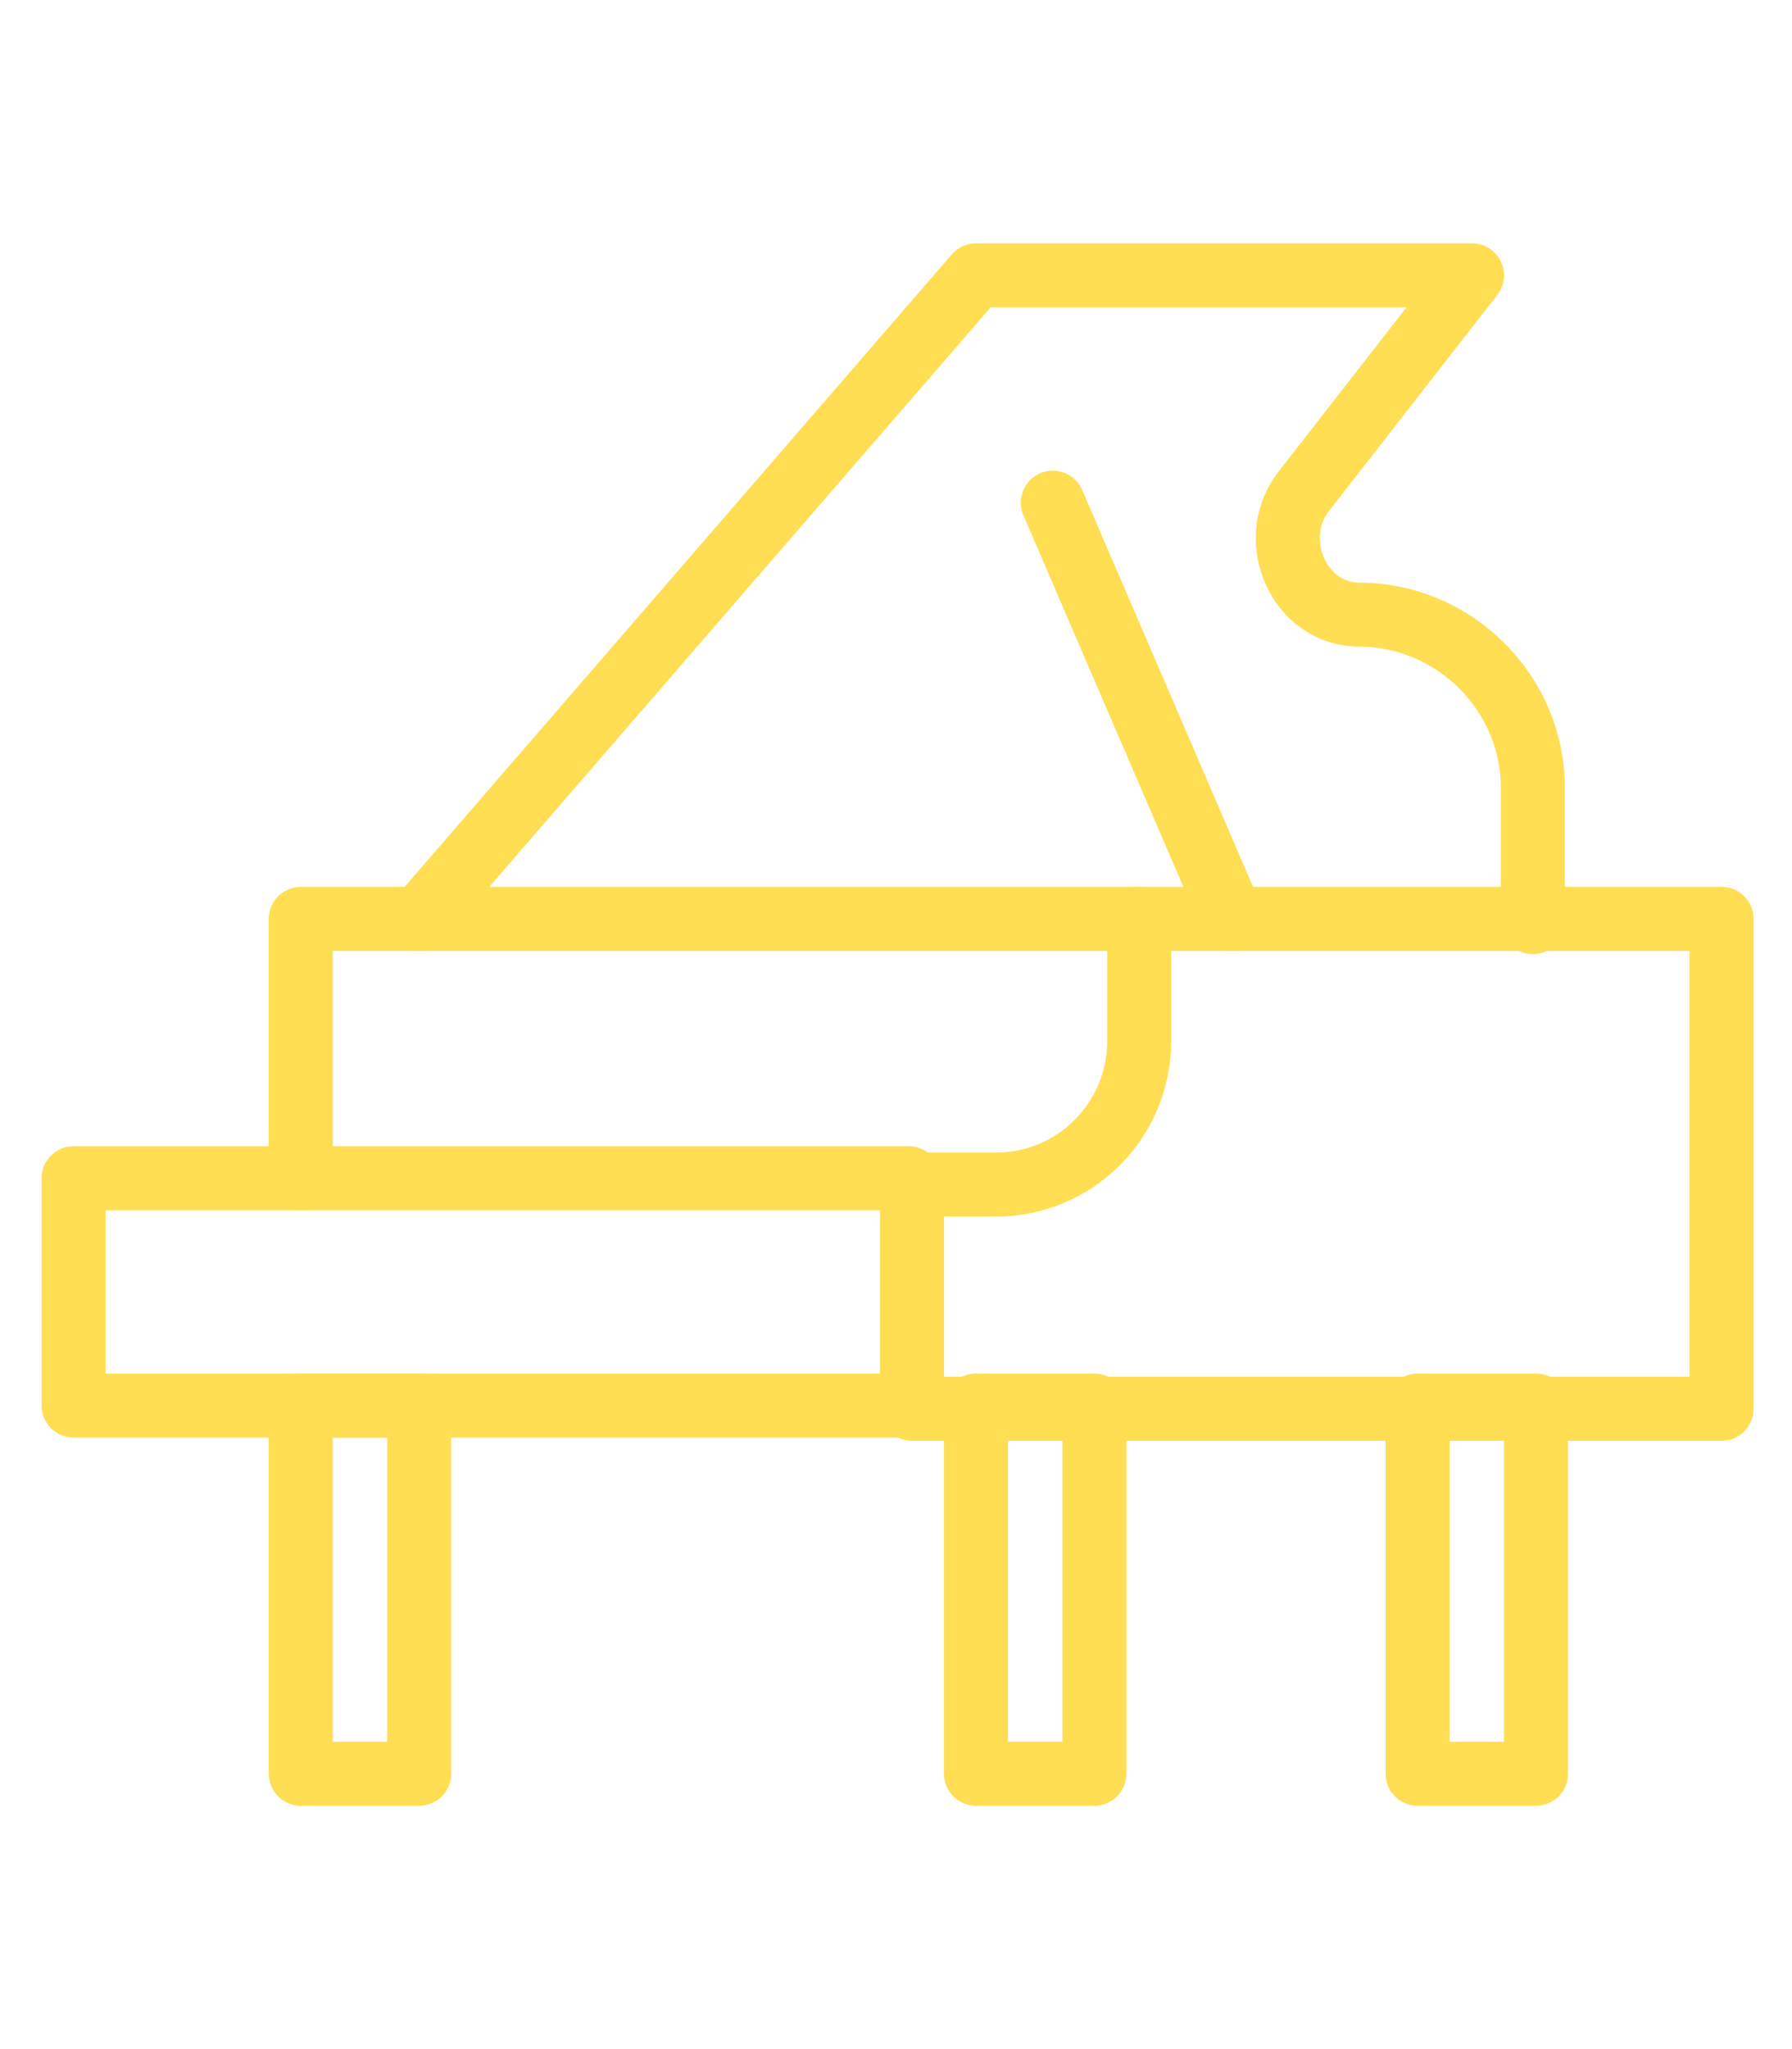
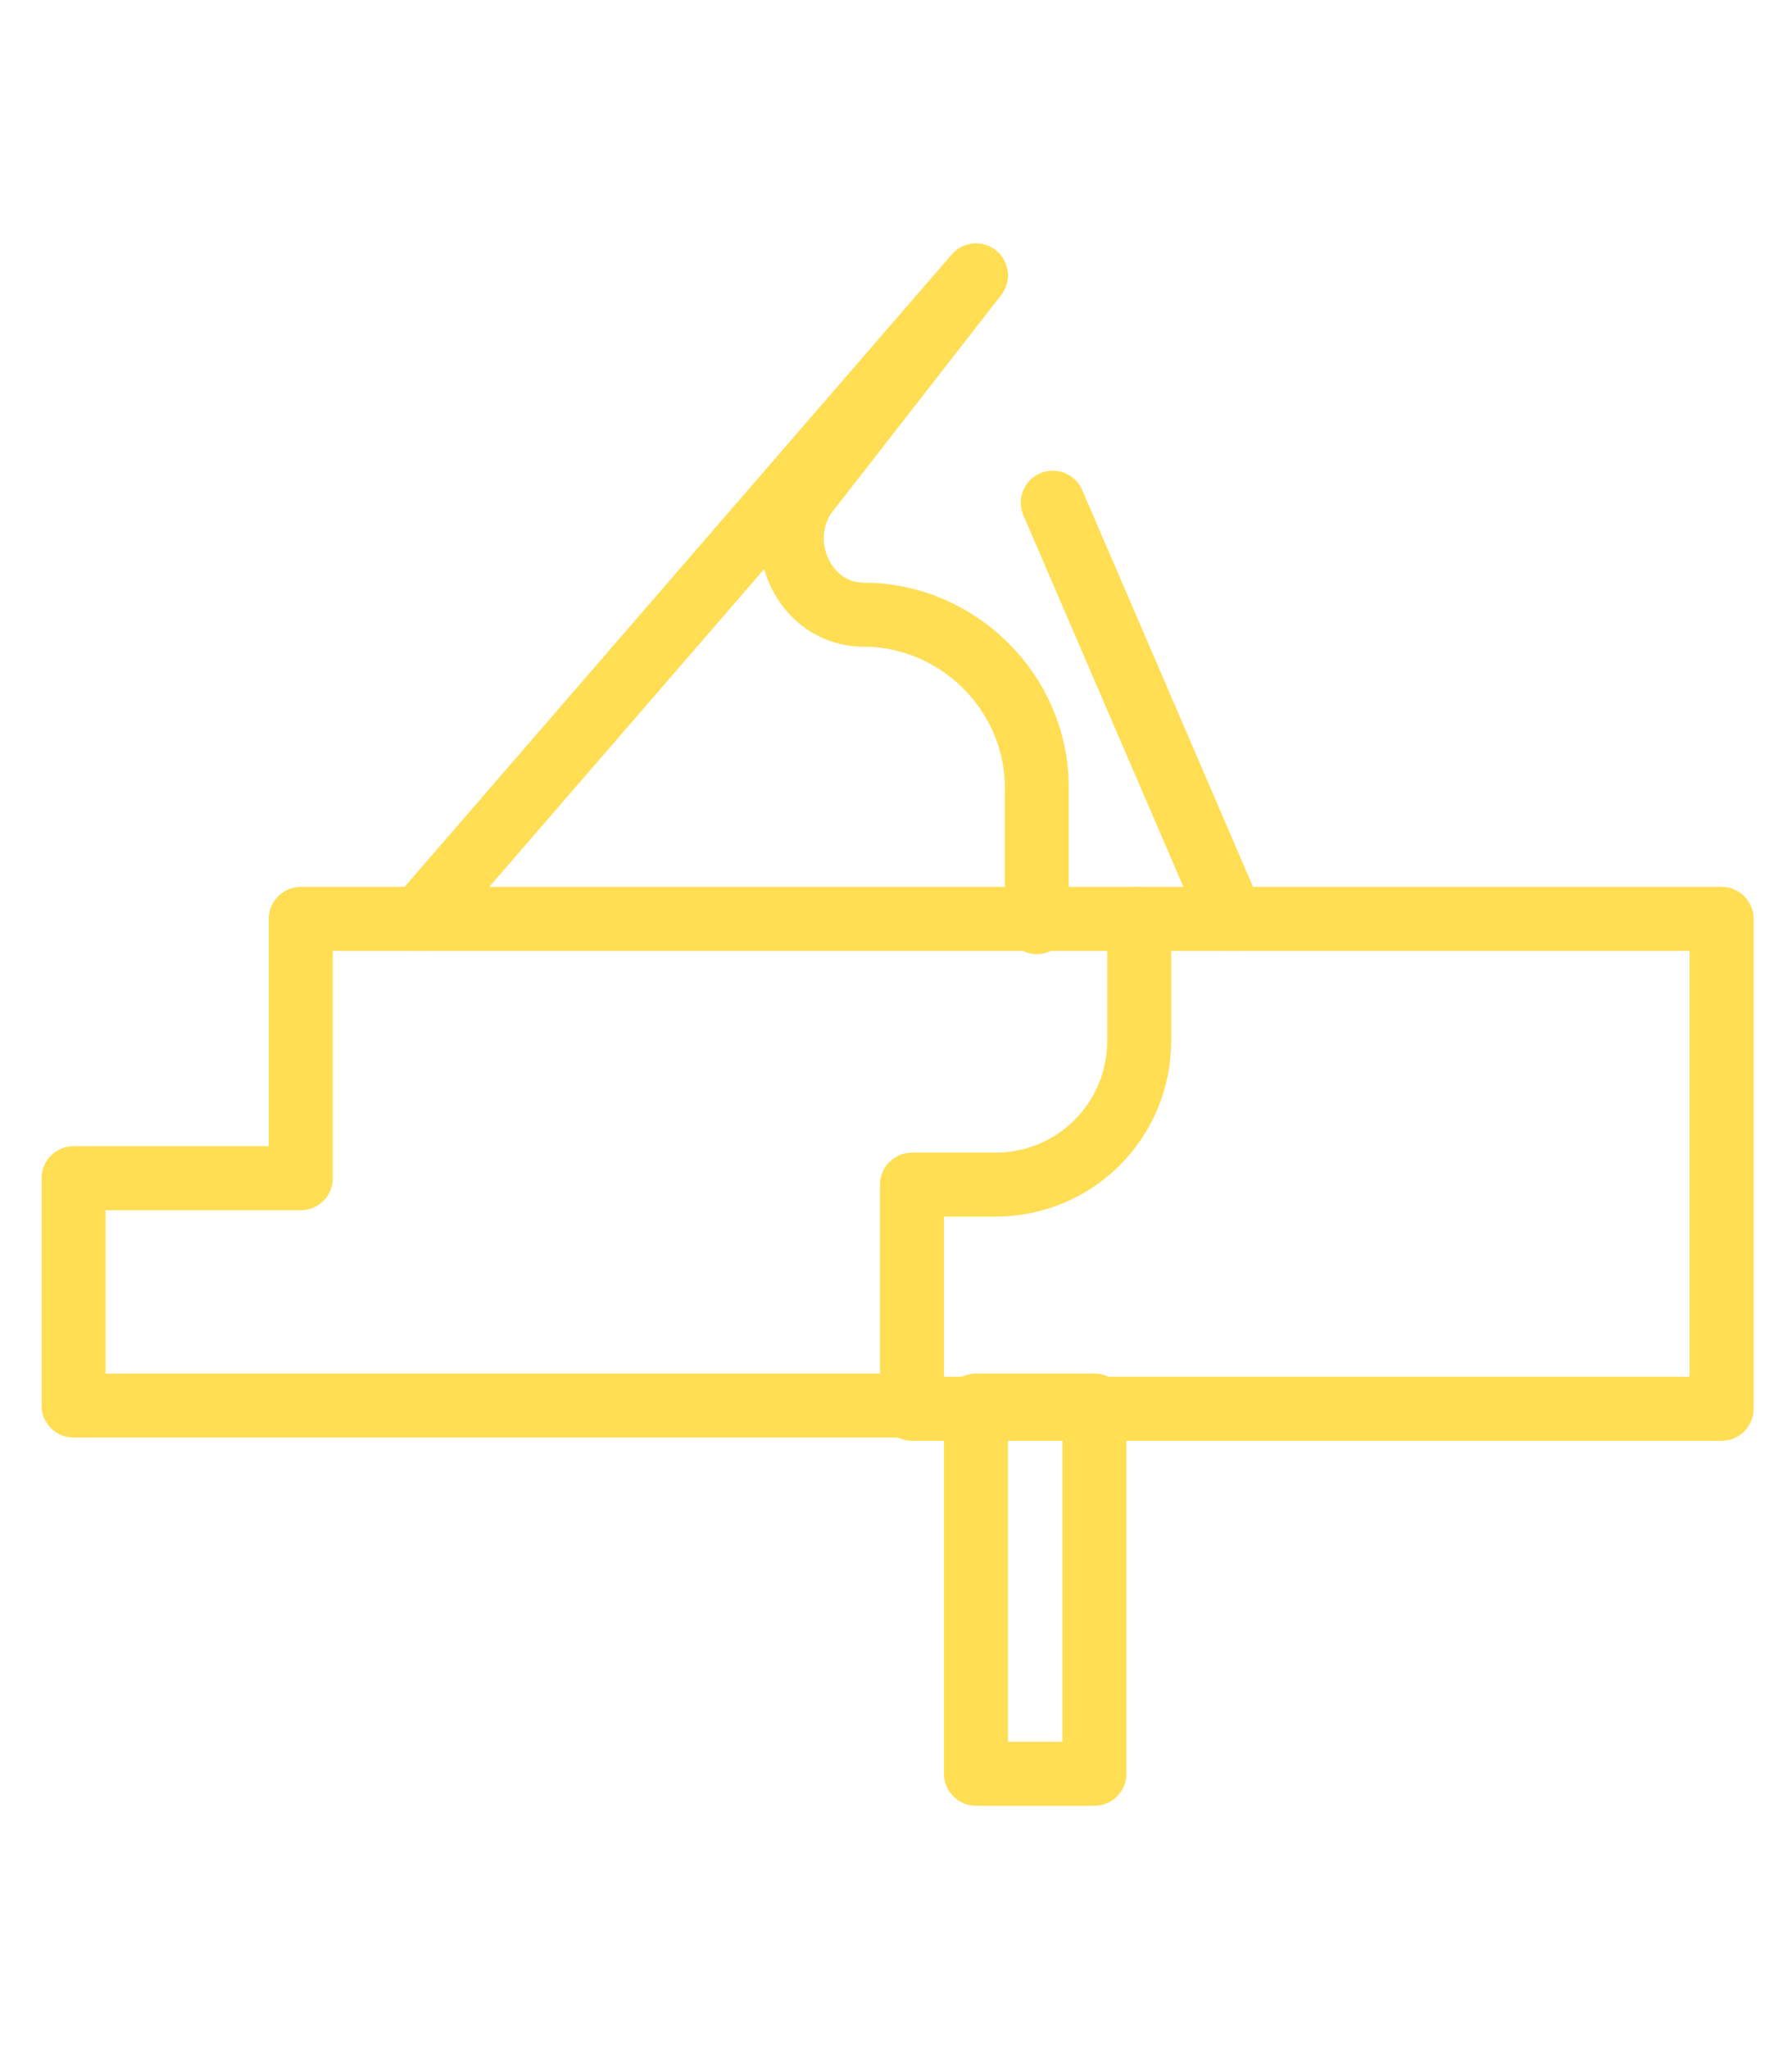
<svg xmlns="http://www.w3.org/2000/svg" version="1.1" id="_12_mobile_marketing" x="0px" y="0px" viewBox="0 0 56 64" style="enable-background:new 0 0 56 64;" xml:space="preserve">
  <style type="text/css"> .st0{fill:none;stroke:#FFDE54;stroke-width:2;stroke-linecap:round;stroke-linejoin:round;stroke-miterlimit:10;} </style>
  <g>
    <polyline class="st0" points="35.6,28.7 9.4,28.7 9.4,36.8 2.3,36.8 2.3,43.9 28.4,43.9 " />
    <path class="st0" d="M53.7,28.7H35.6v3.8c0,2.5-2,4.5-4.5,4.5h-2.6V44h25.3V28.7z" />
-     <line class="st0" x1="9.4" y1="36.8" x2="28.4" y2="36.8" />
-     <path class="st0" d="M13.1,28.7L30.5,8.6h15.5l-5.3,6.8c-1.1,1.5-0.1,3.8,1.8,3.8l0,0c2.9,0,5.4,2.4,5.4,5.4v4.2" />
+     <path class="st0" d="M13.1,28.7L30.5,8.6l-5.3,6.8c-1.1,1.5-0.1,3.8,1.8,3.8l0,0c2.9,0,5.4,2.4,5.4,5.4v4.2" />
    <line class="st0" x1="32.9" y1="15.7" x2="38.5" y2="28.7" />
-     <rect x="9.4" y="43.9" class="st0" width="3.7" height="11.5" />
    <rect x="30.5" y="43.9" class="st0" width="3.7" height="11.5" />
-     <rect x="44.3" y="43.9" class="st0" width="3.7" height="11.5" />
  </g>
</svg>